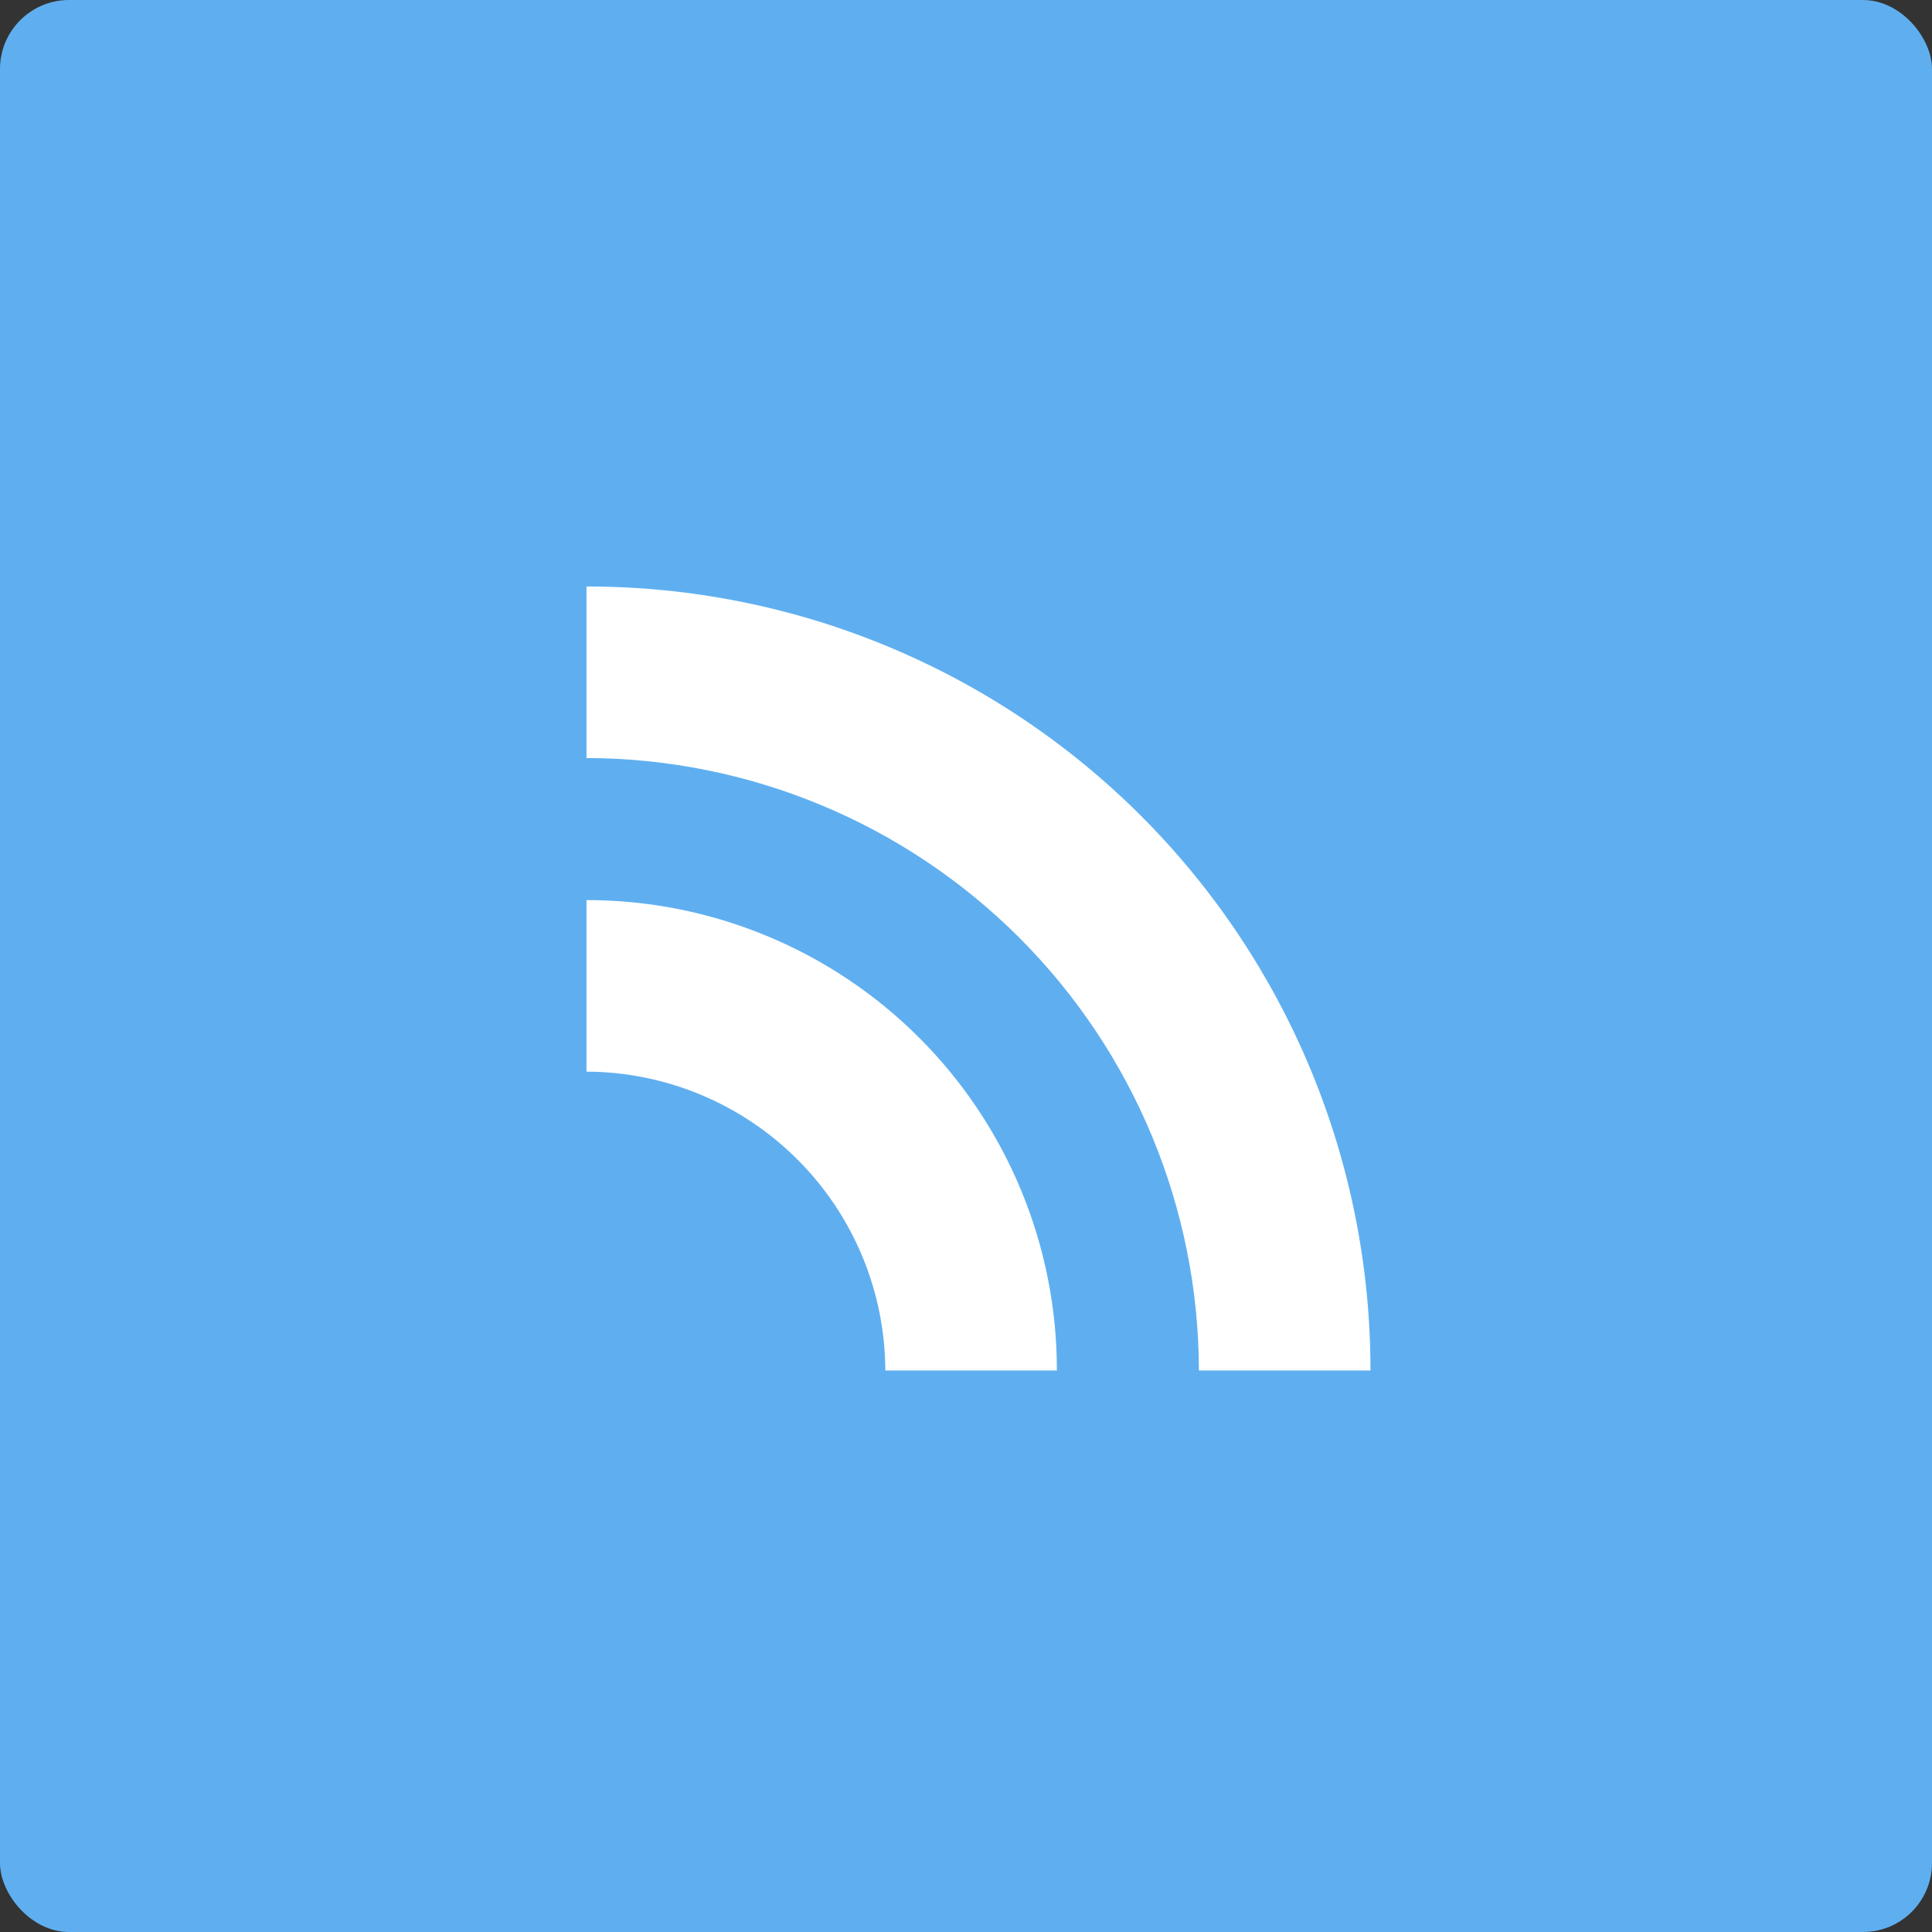
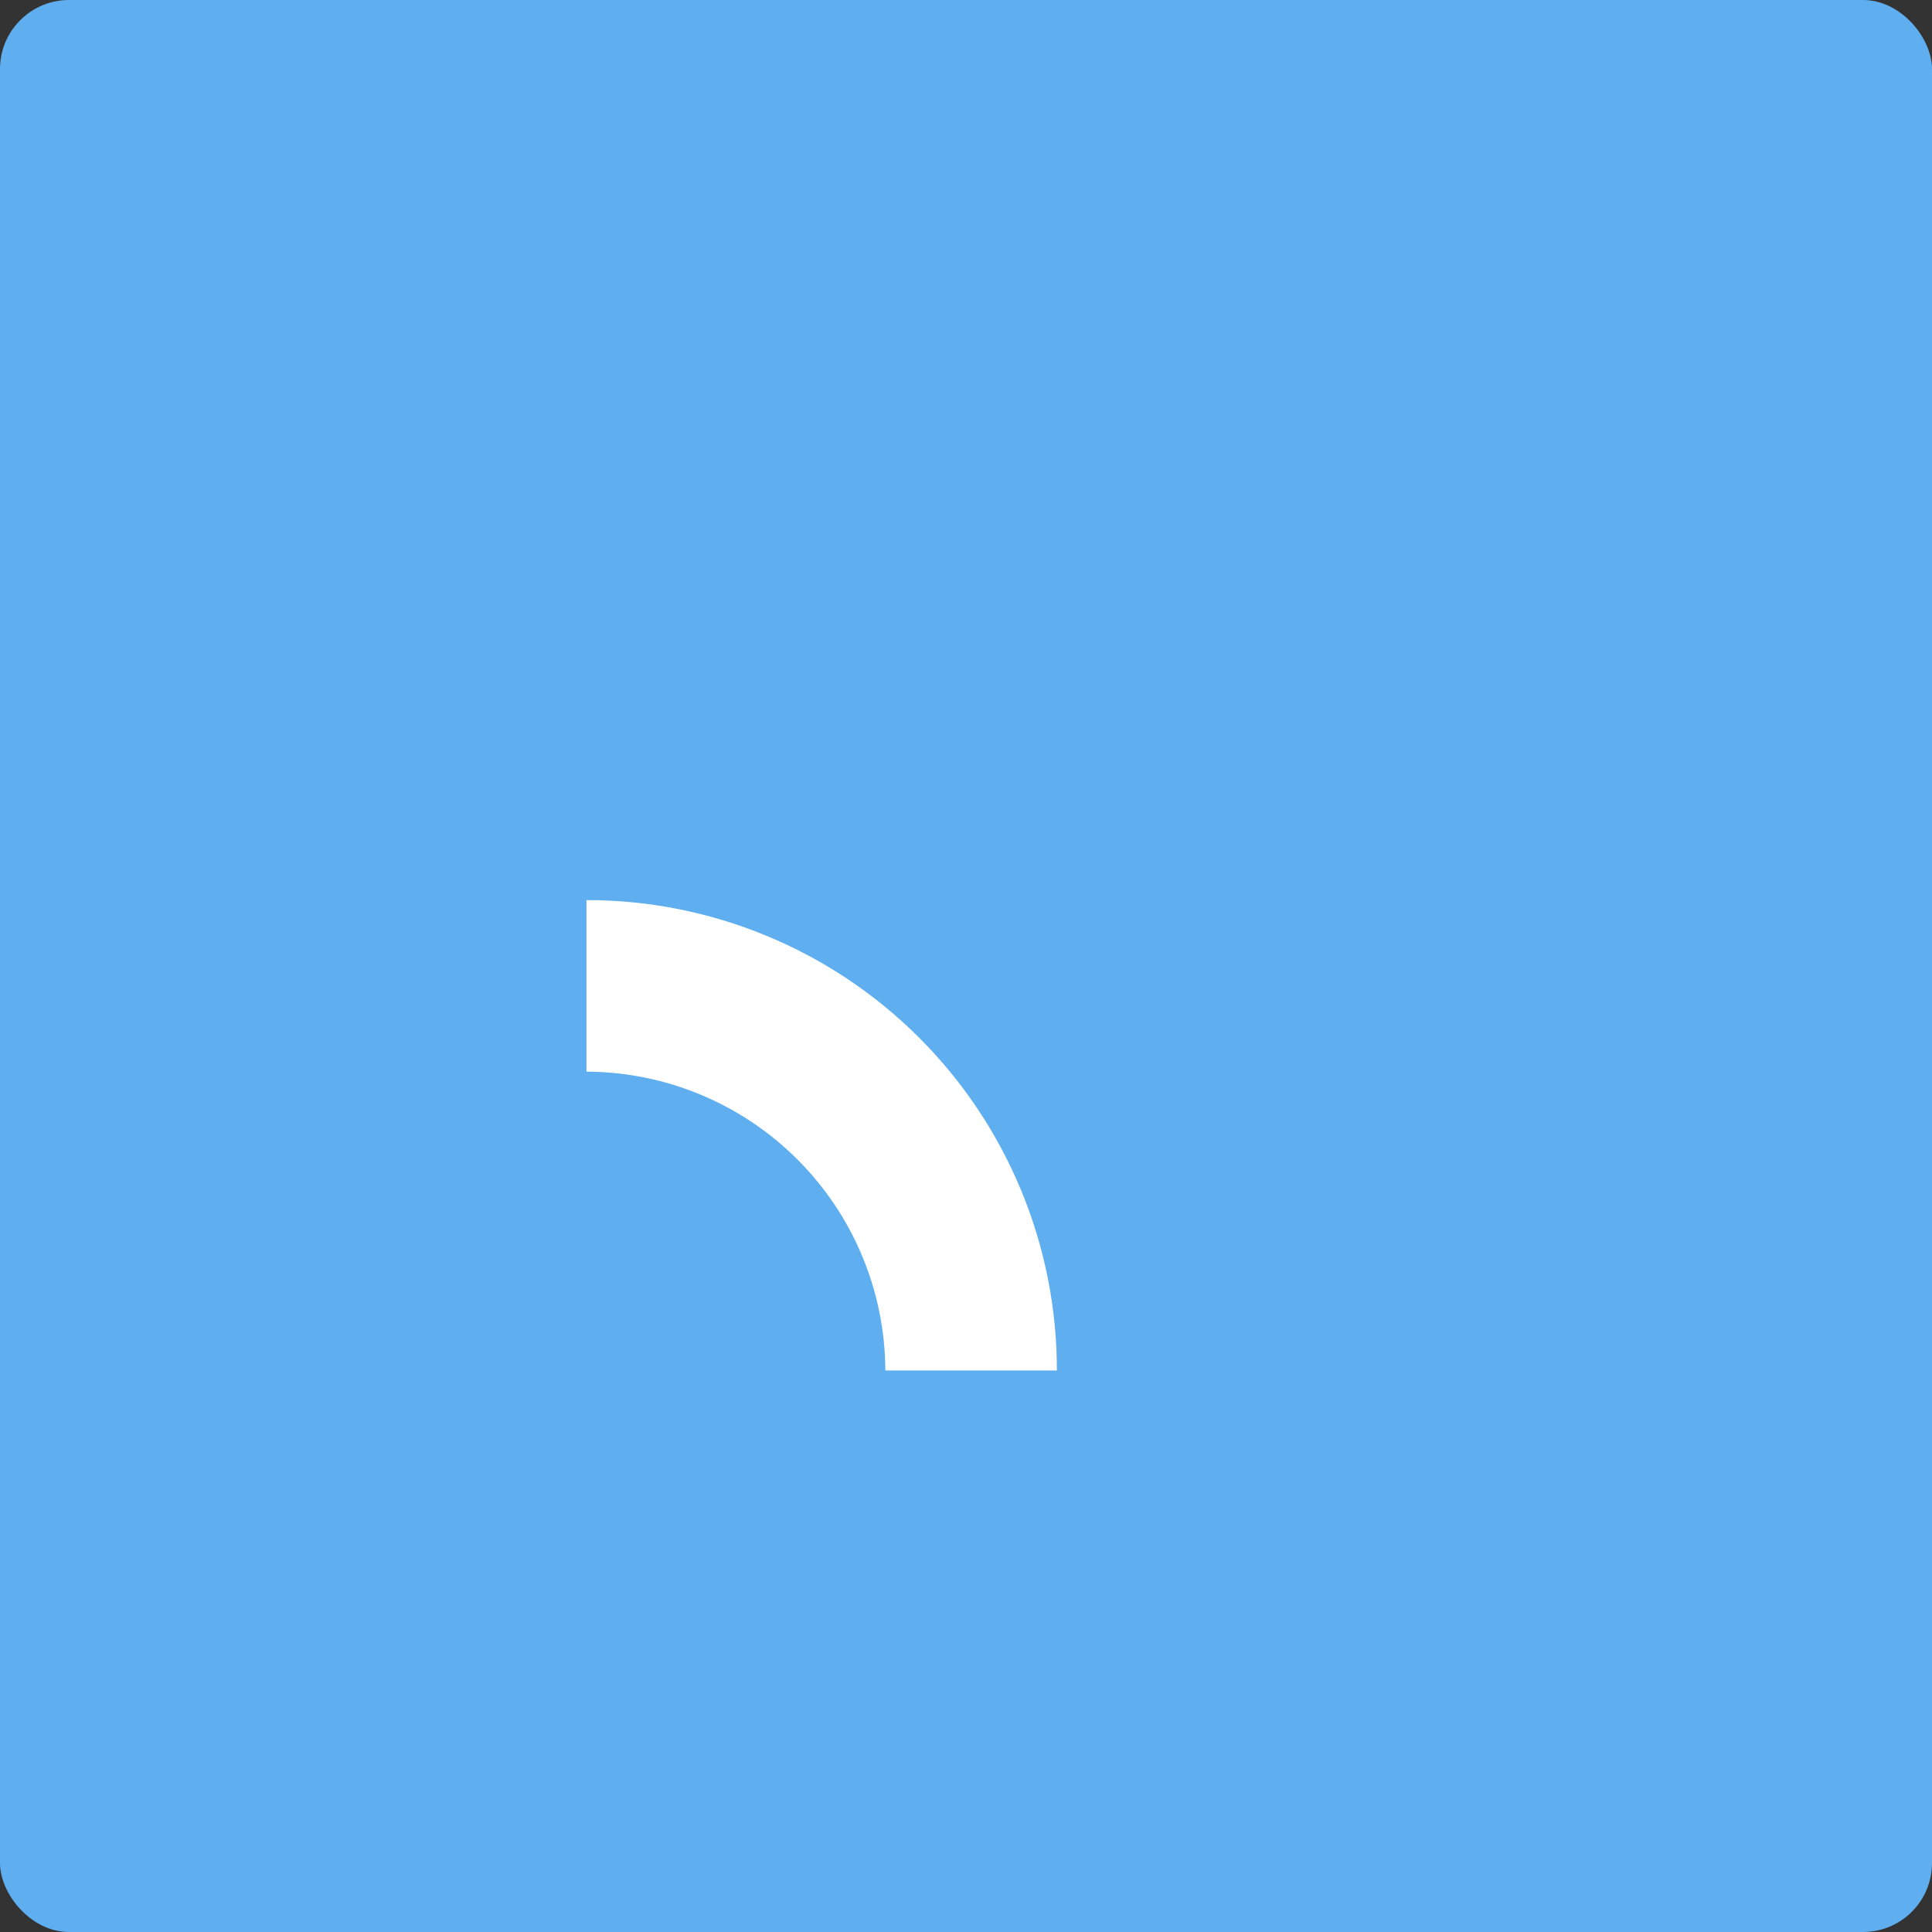
<svg xmlns="http://www.w3.org/2000/svg" width="56" height="56" viewBox="0 0 56 56" fill="none">
  <rect x="0" y="0" width="56" height="56" fill="#333333" stroke="none" />
  <rect width="56" height="56" rx="2" fill="#5FAFF0" />
-   <path d="M39.724 39.724H34.751C34.744 35.018 32.871 30.507 29.544 27.179C26.217 23.852 21.706 21.98 17 21.972V17C19.985 16.997 22.941 17.583 25.699 18.724C28.457 19.865 30.964 21.539 33.074 23.649C35.185 25.76 36.858 28.266 37.999 31.024C39.14 33.782 39.726 36.739 39.724 39.724Z" fill="white" />
  <path d="M30.634 39.724H25.662C25.653 37.429 24.738 35.231 23.115 33.609C21.493 31.986 19.295 31.071 17 31.062V26.09C18.791 26.088 20.564 26.44 22.219 27.125C23.874 27.809 25.378 28.814 26.644 30.08C27.91 31.346 28.914 32.85 29.599 34.505C30.284 36.16 30.636 37.933 30.634 39.724Z" fill="white" />
</svg>